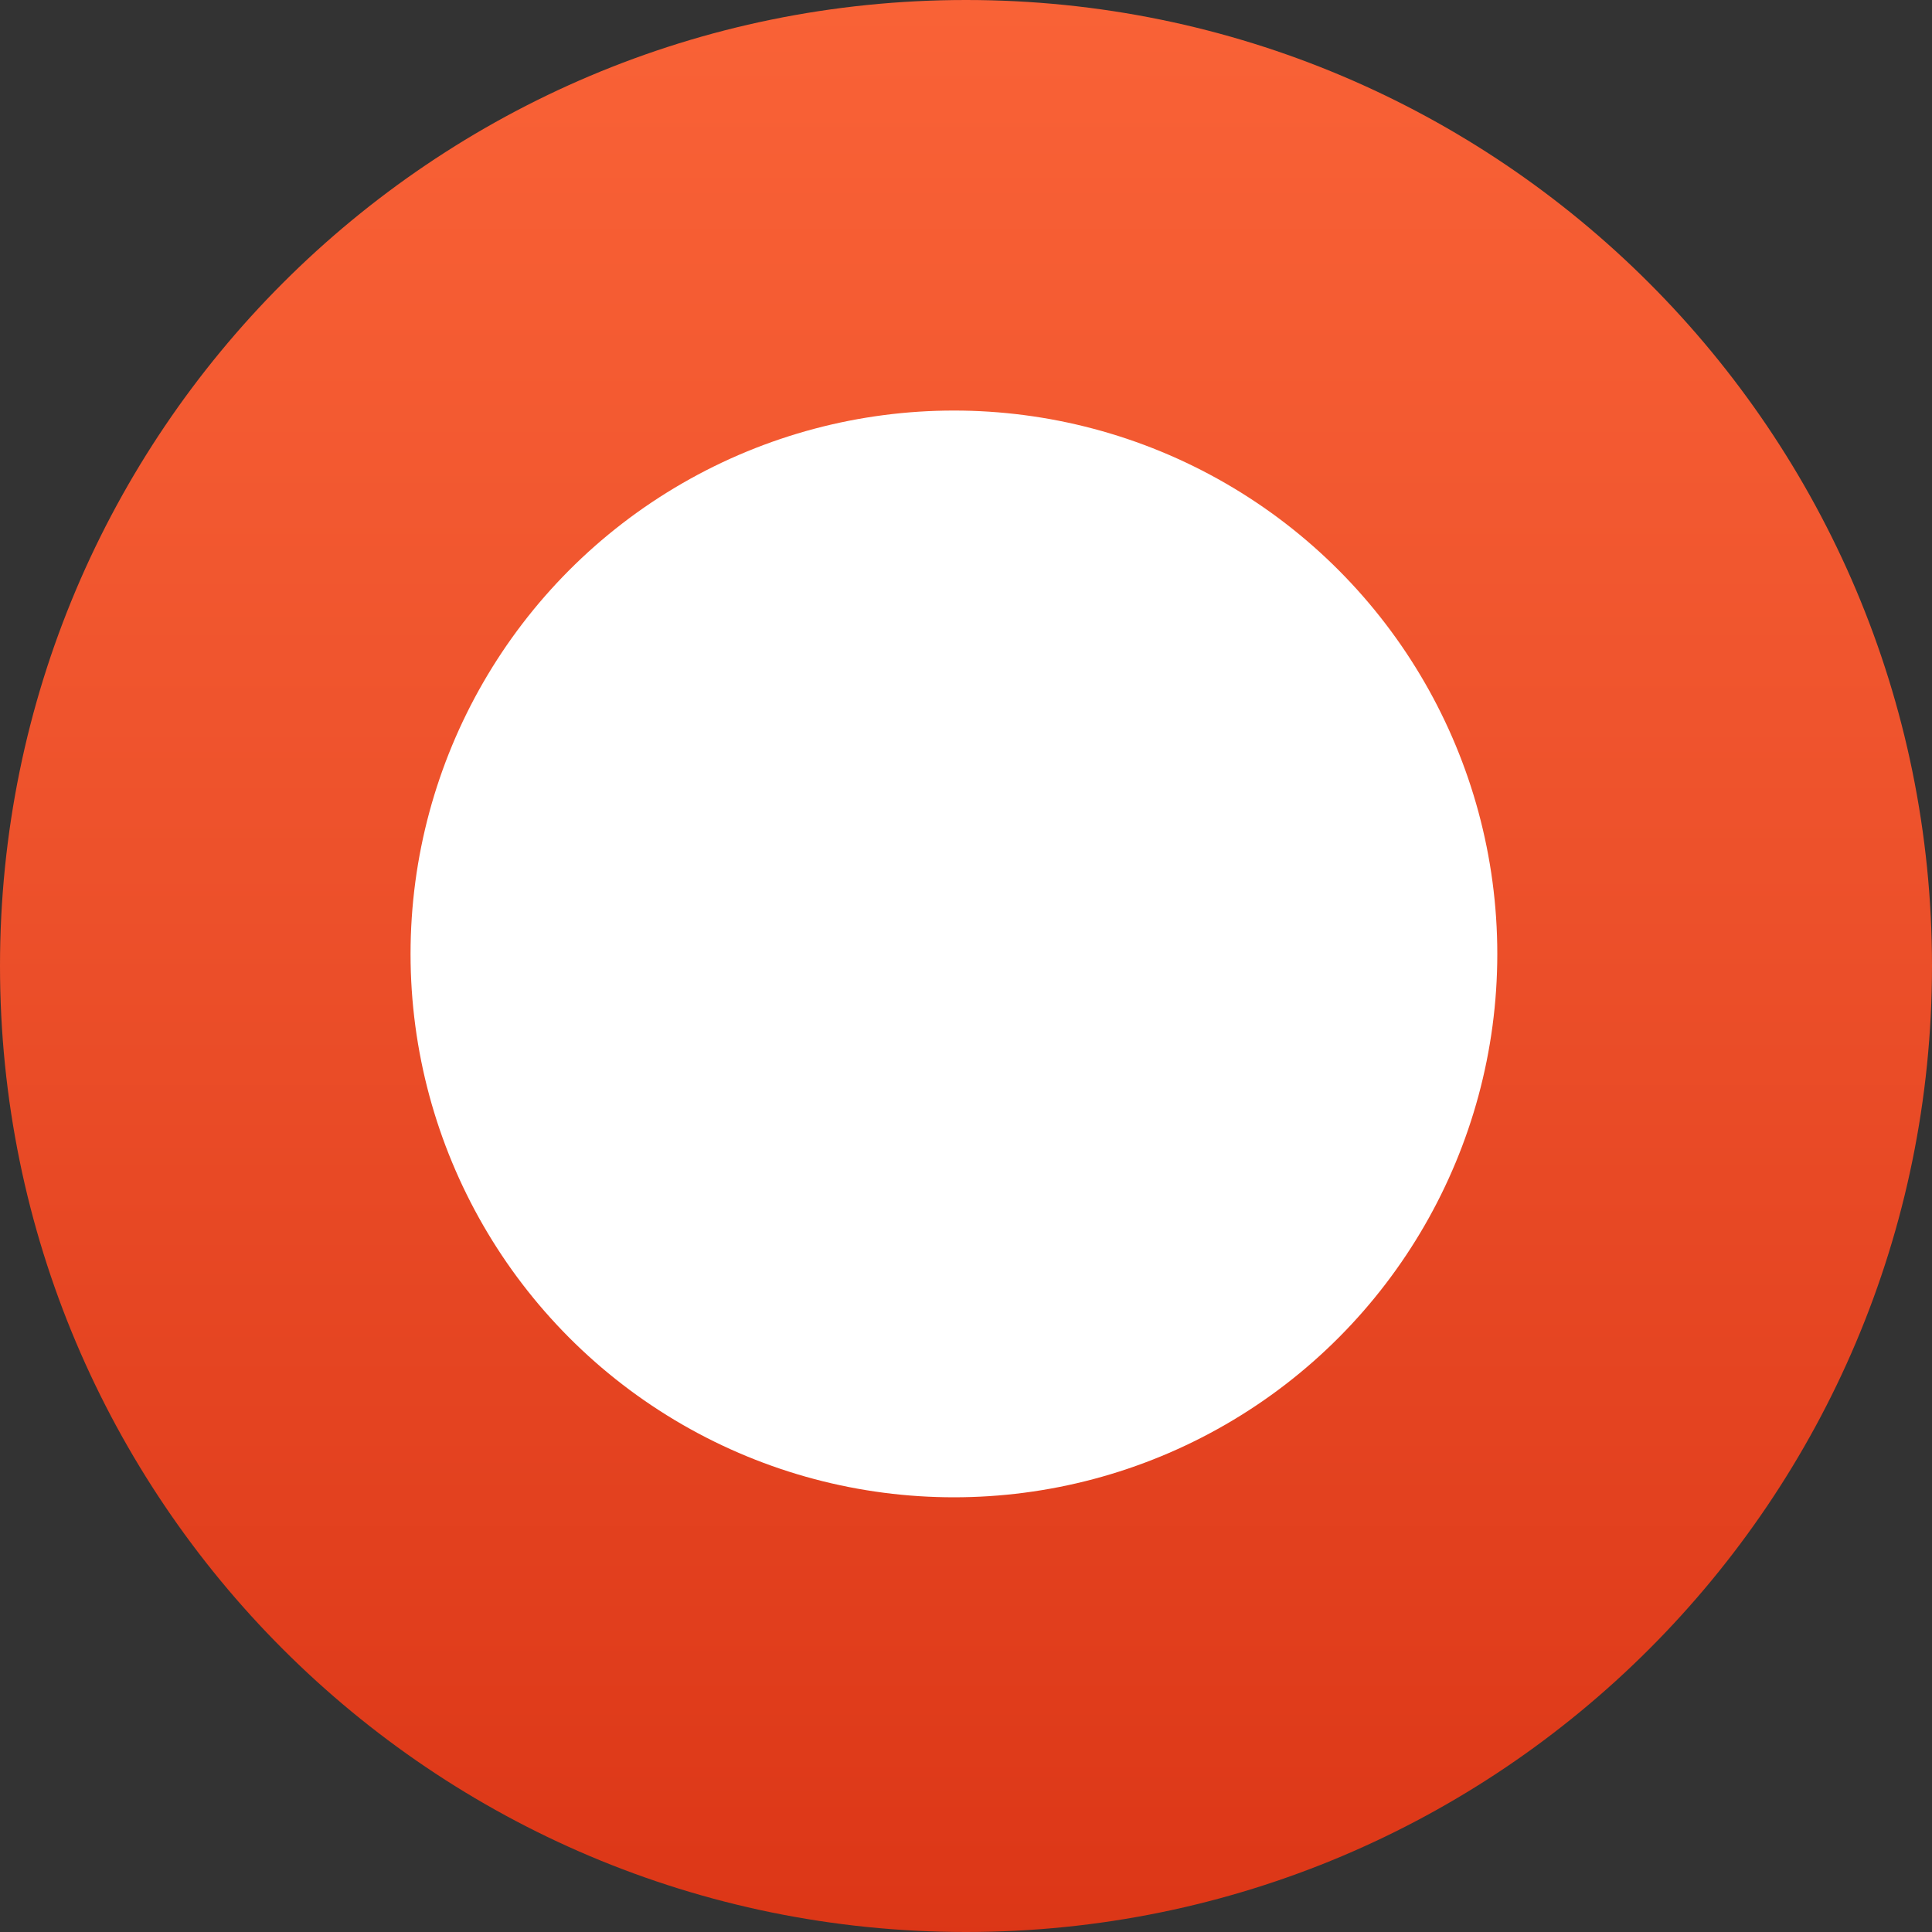
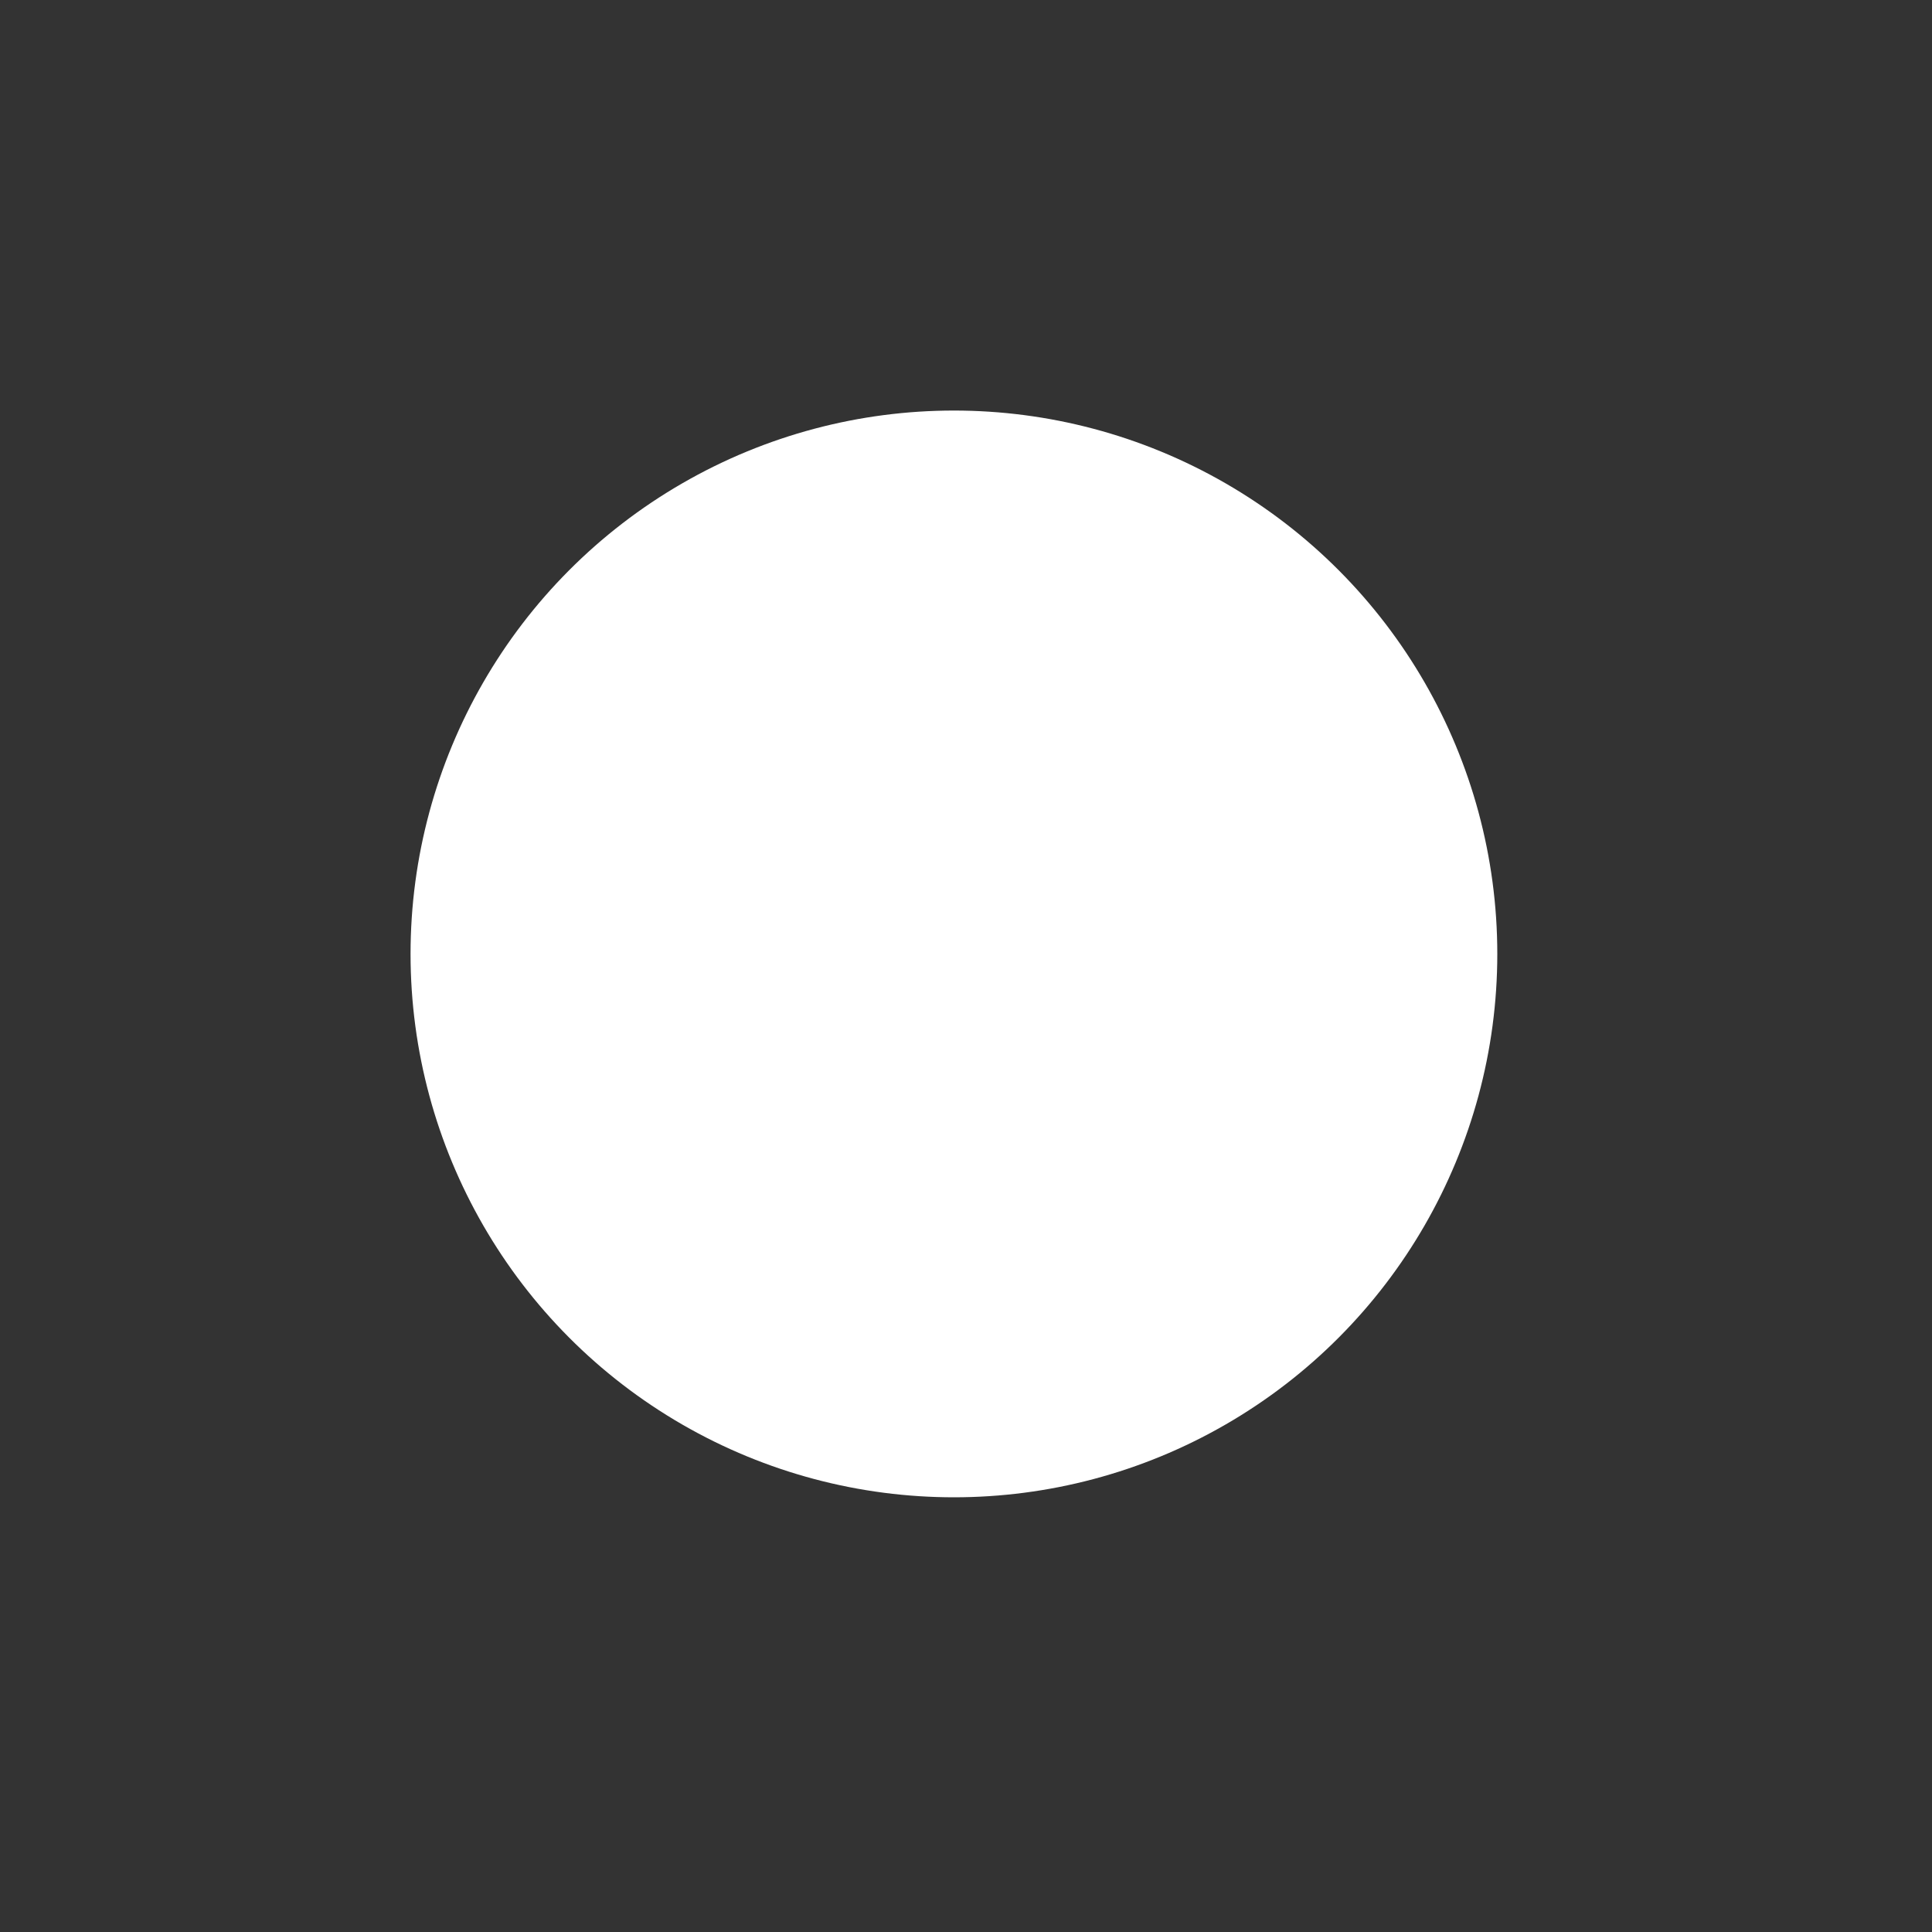
<svg xmlns="http://www.w3.org/2000/svg" width="80" height="80" viewBox="0 0 80 80" fill="none">
  <rect x="0" y="0" width="80" height="80" fill="#333333" stroke="none" />
-   <path fill-rule="evenodd" clip-rule="evenodd" d="M39.999 80C17.903 80 0 62.103 0 39.998C0 17.915 17.903 0 39.999 0C62.096 0 80 17.915 80 39.998C80 62.103 62.096 80 39.999 80Z" fill="url(#paint0_linear)" />
  <circle cx="39.5" cy="39.5" r="22.5" fill="white" />
  <defs>
    <linearGradient id="paint0_linear" x1="31.943" y1="-16.852" x2="31.943" y2="90.569" gradientUnits="userSpaceOnUse">
      <stop stop-color="#FF6A3C" />
      <stop offset="0.49" stop-color="#ED512B" />
      <stop offset="1" stop-color="#D83012" />
    </linearGradient>
  </defs>
</svg>